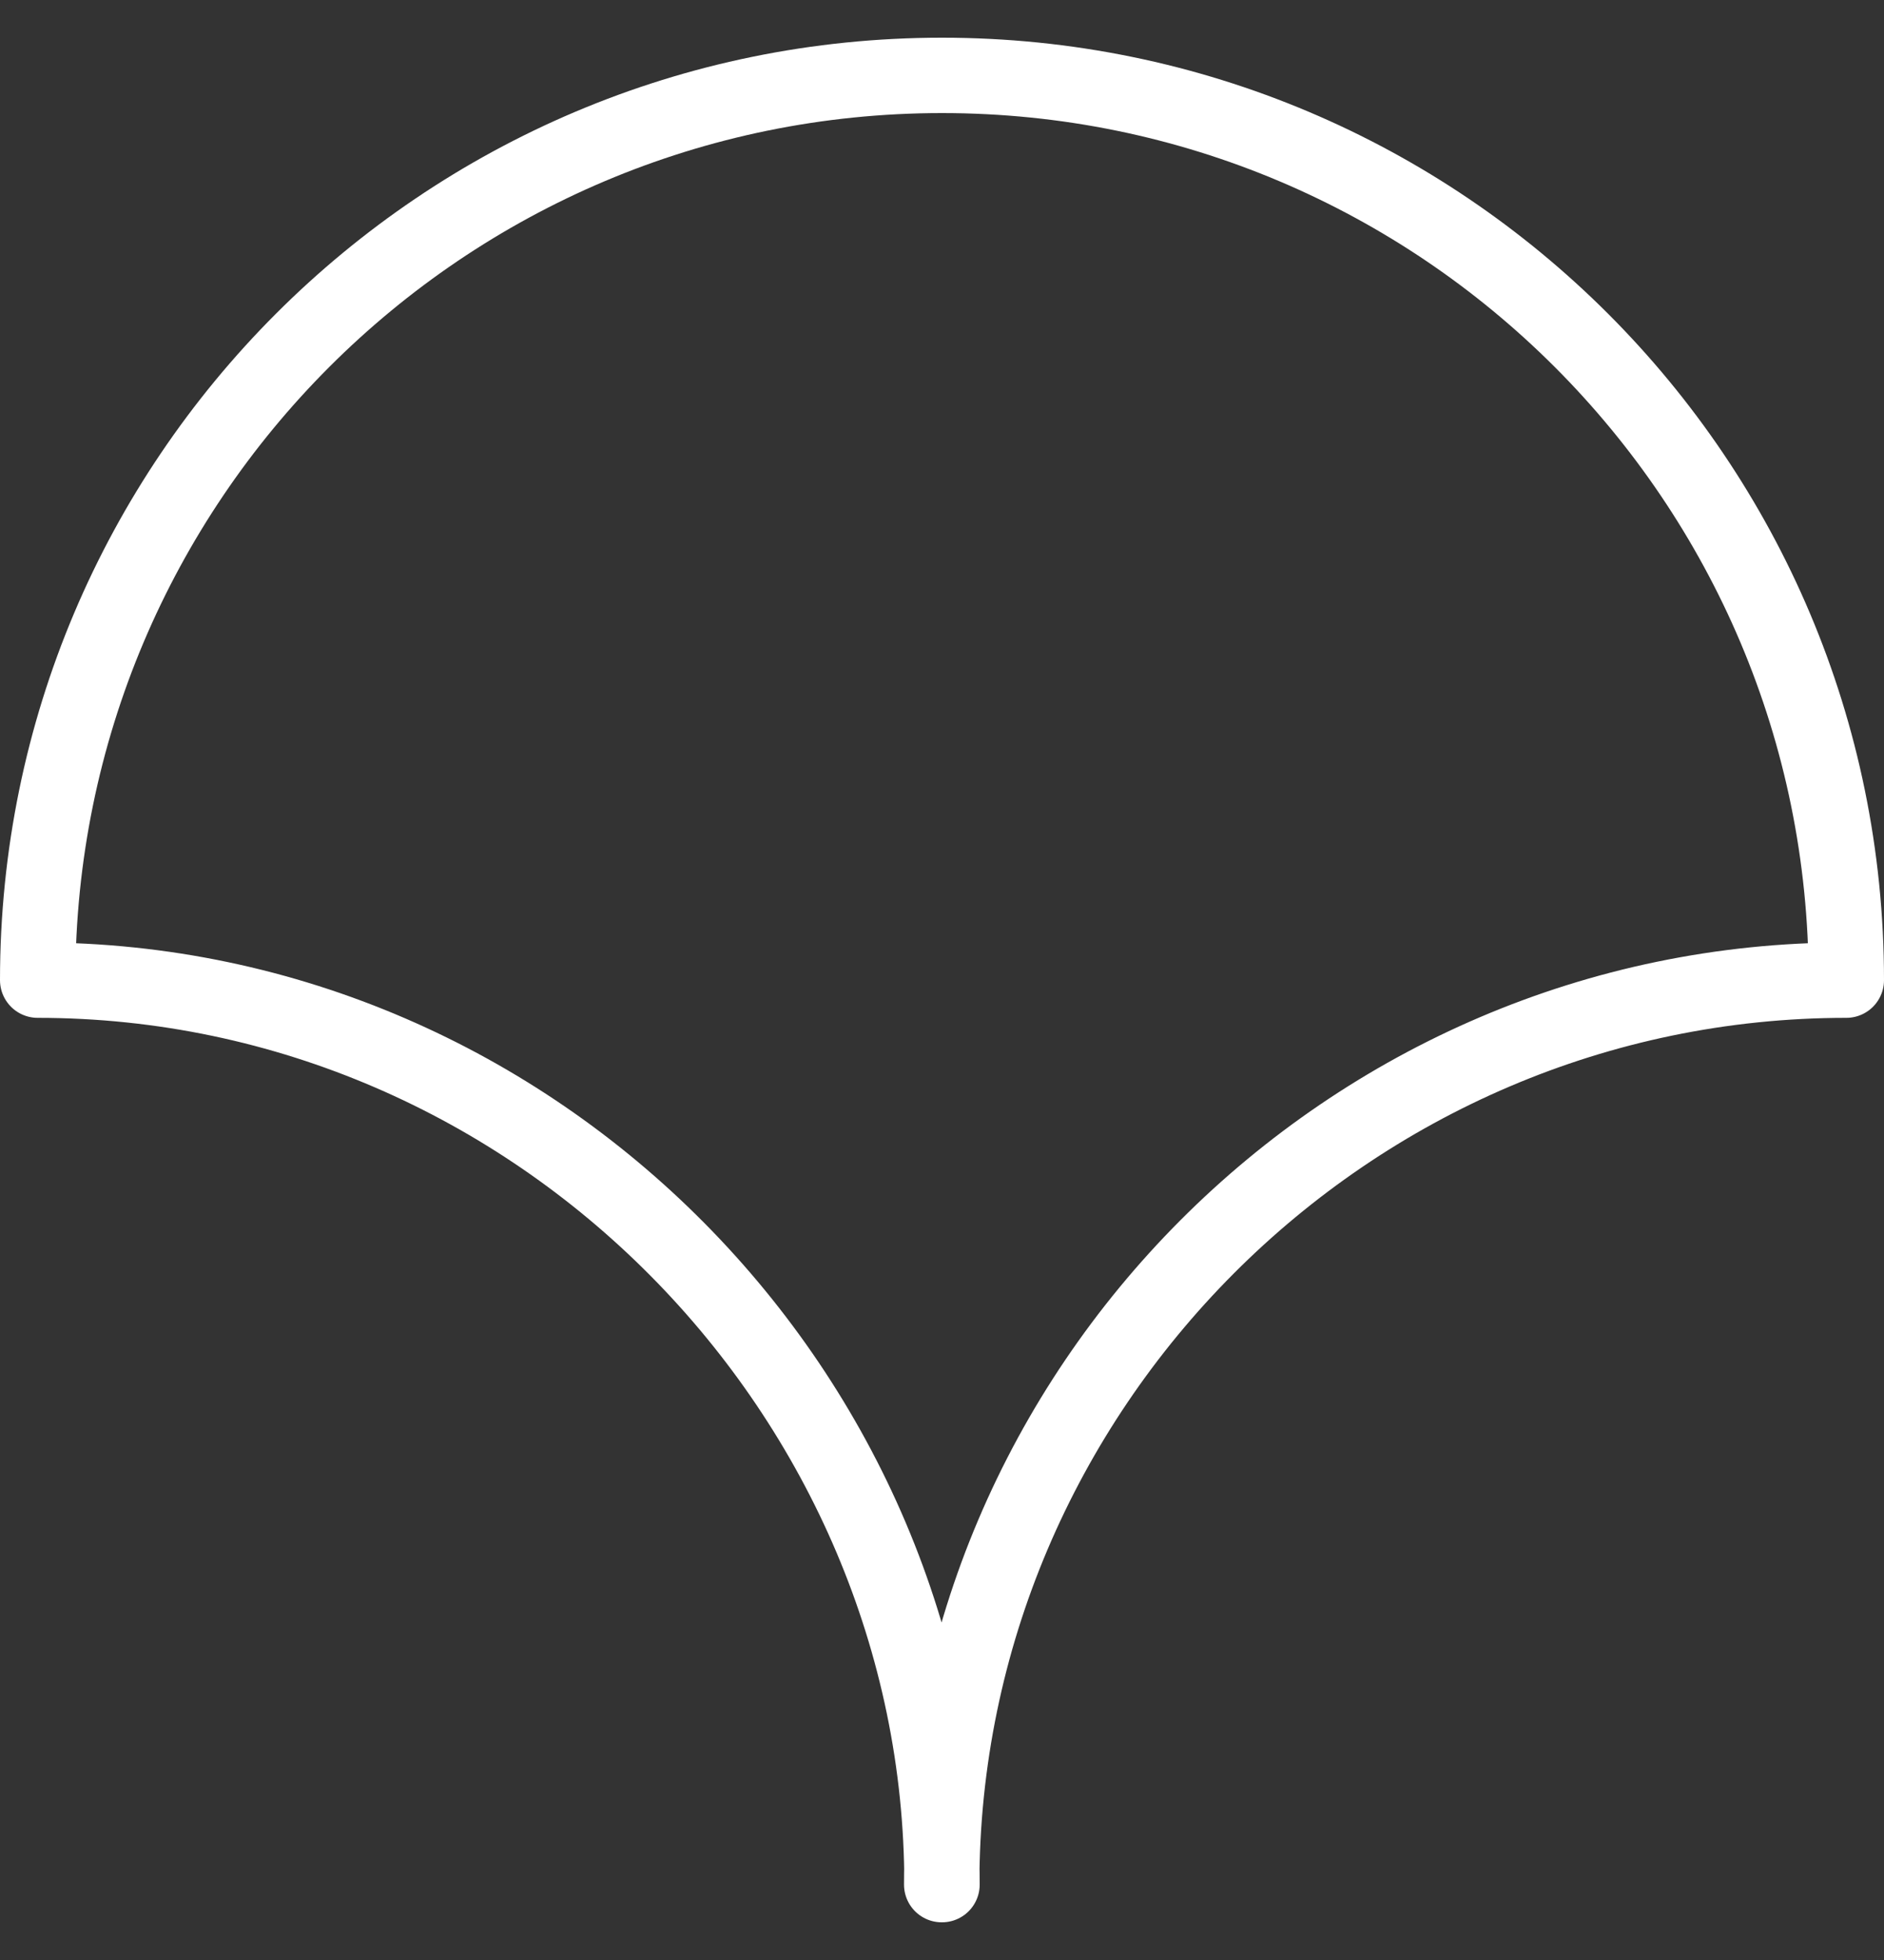
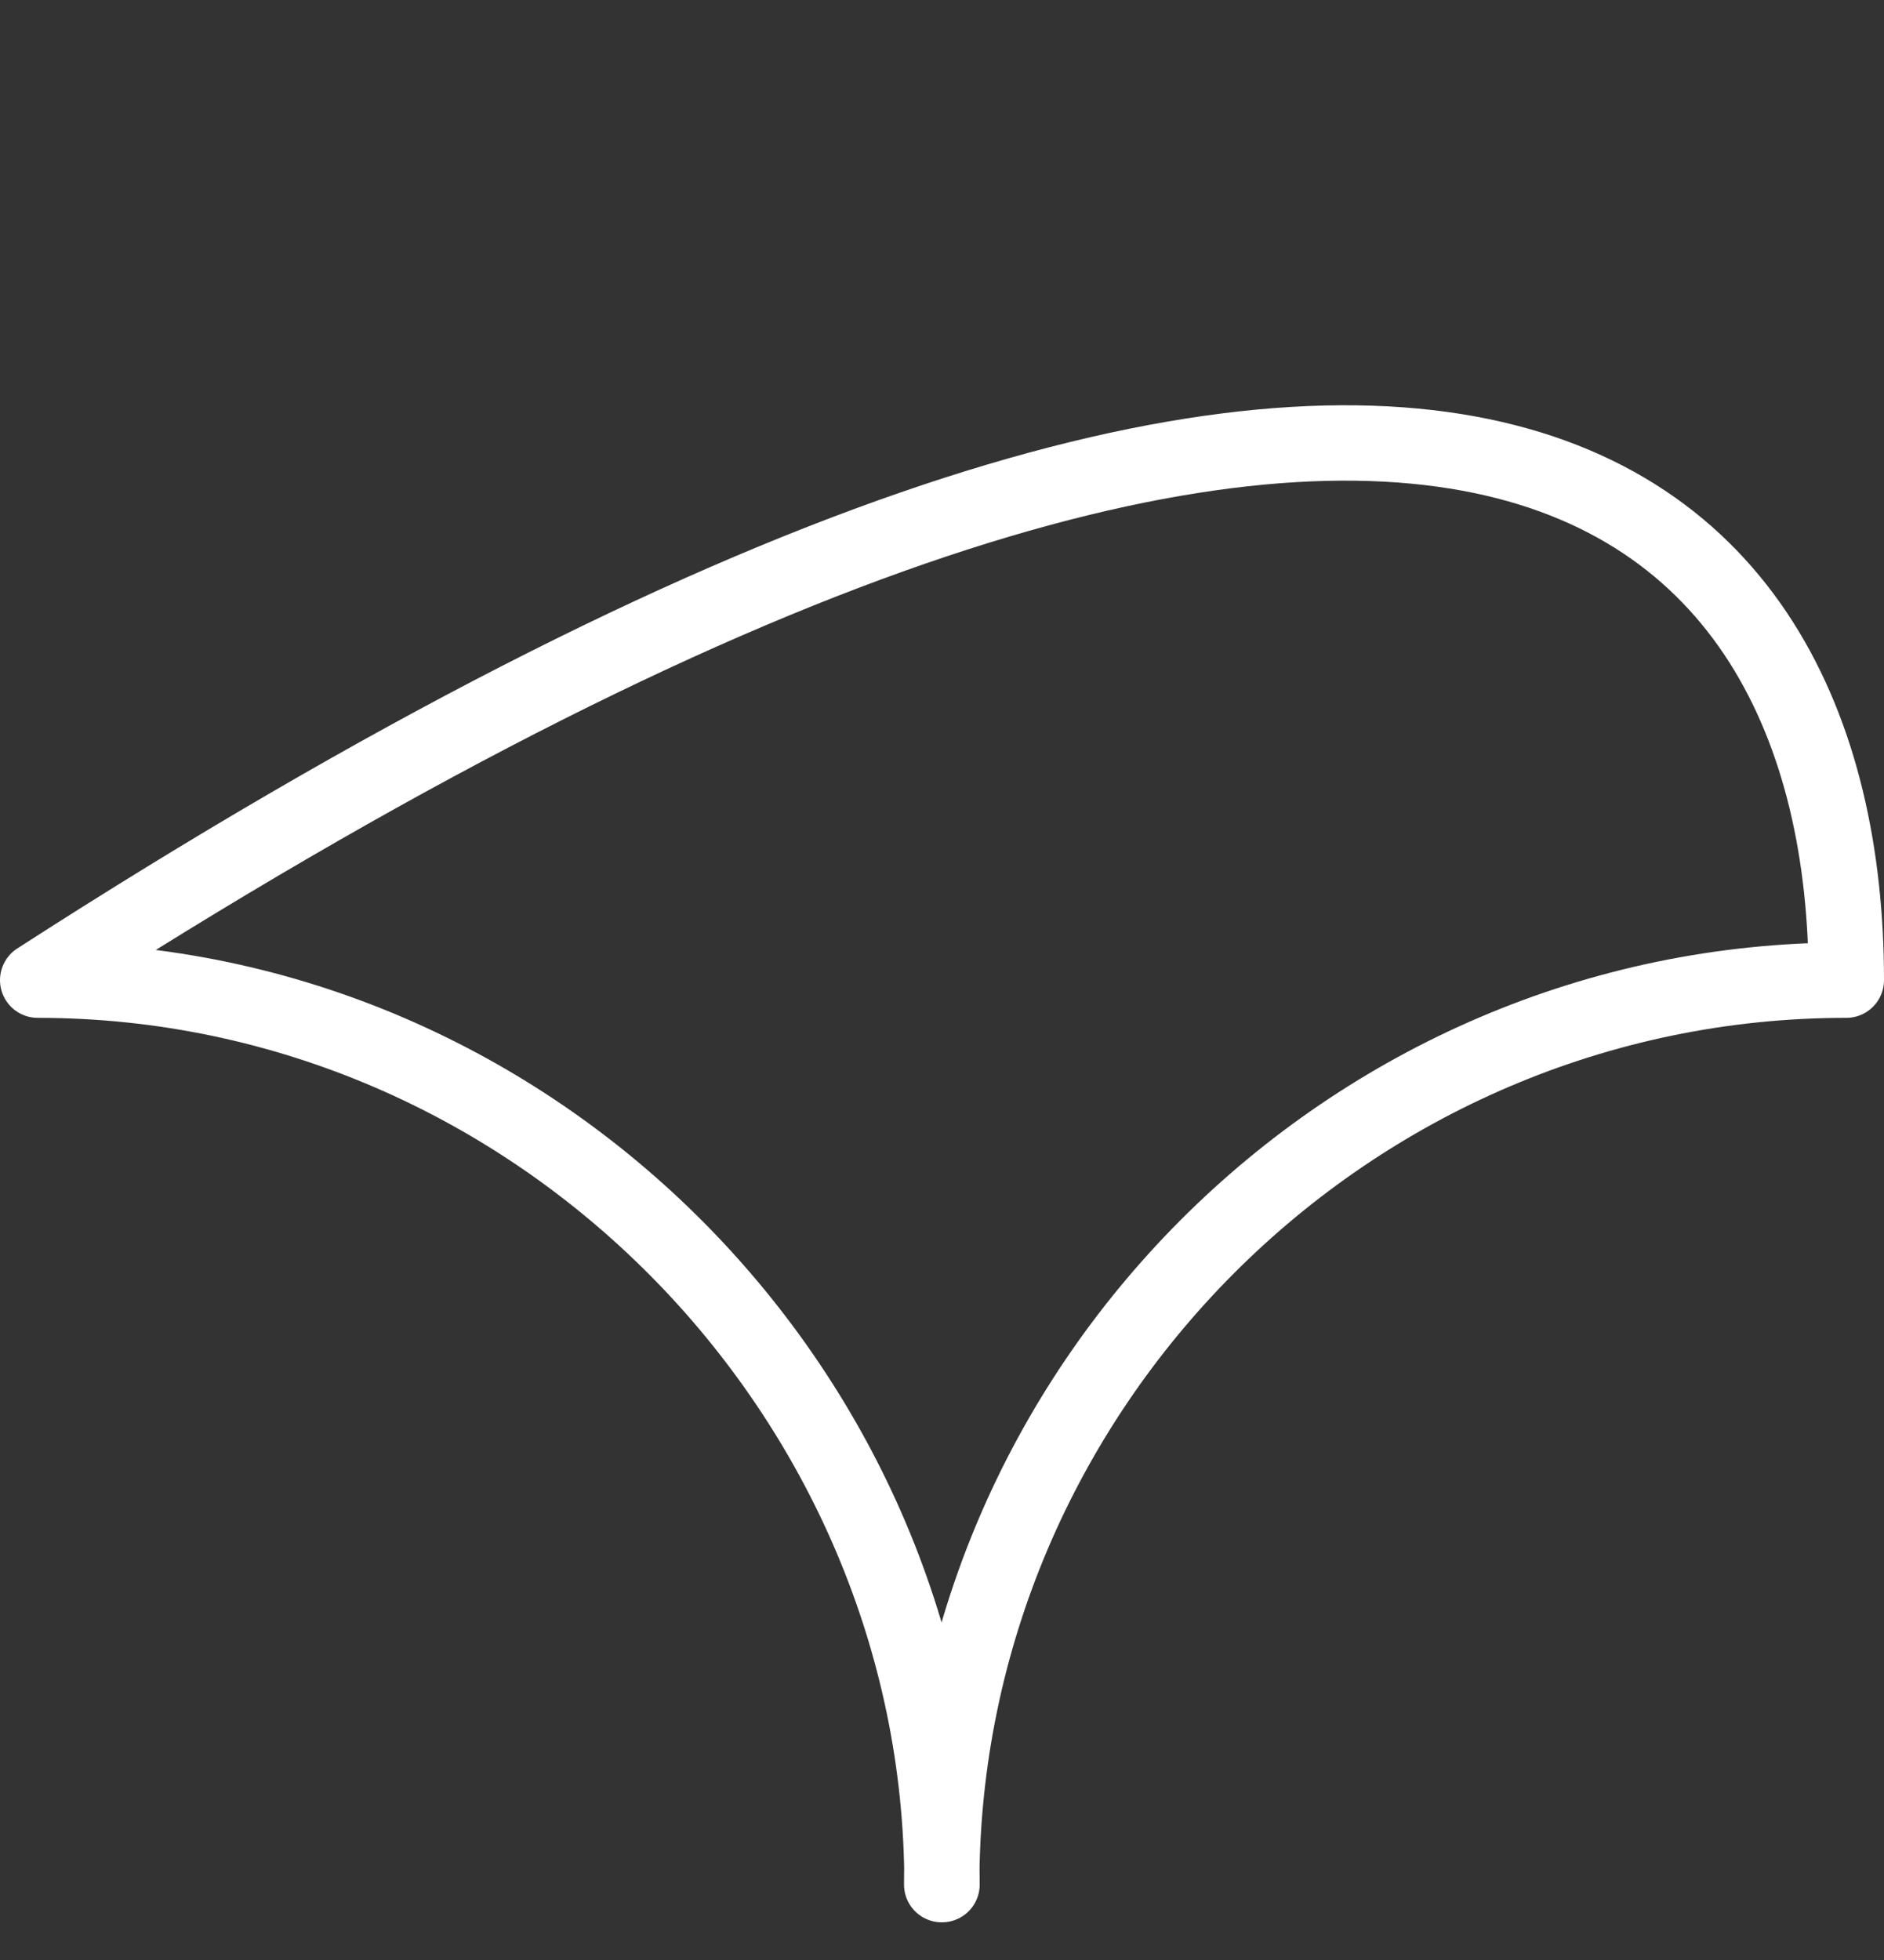
<svg xmlns="http://www.w3.org/2000/svg" width="25" height="26" viewBox="0 0 25 26" fill="none">
  <rect x="0" y="0" width="25" height="26" fill="#333333" stroke="none" />
-   <path d="M12.5 25C12.5 18.524 7.135 13.002 0.5 13.002C0.5 6.374 5.873 1 12.5 1C19.127 1 24.5 6.374 24.5 13.002C17.884 13.002 12.496 18.439 12.496 25H12.5Z" stroke="white" stroke-linecap="round" stroke-linejoin="round" />
+   <path d="M12.5 25C12.5 18.524 7.135 13.002 0.5 13.002C19.127 1 24.5 6.374 24.5 13.002C17.884 13.002 12.496 18.439 12.496 25H12.5Z" stroke="white" stroke-linecap="round" stroke-linejoin="round" />
</svg>